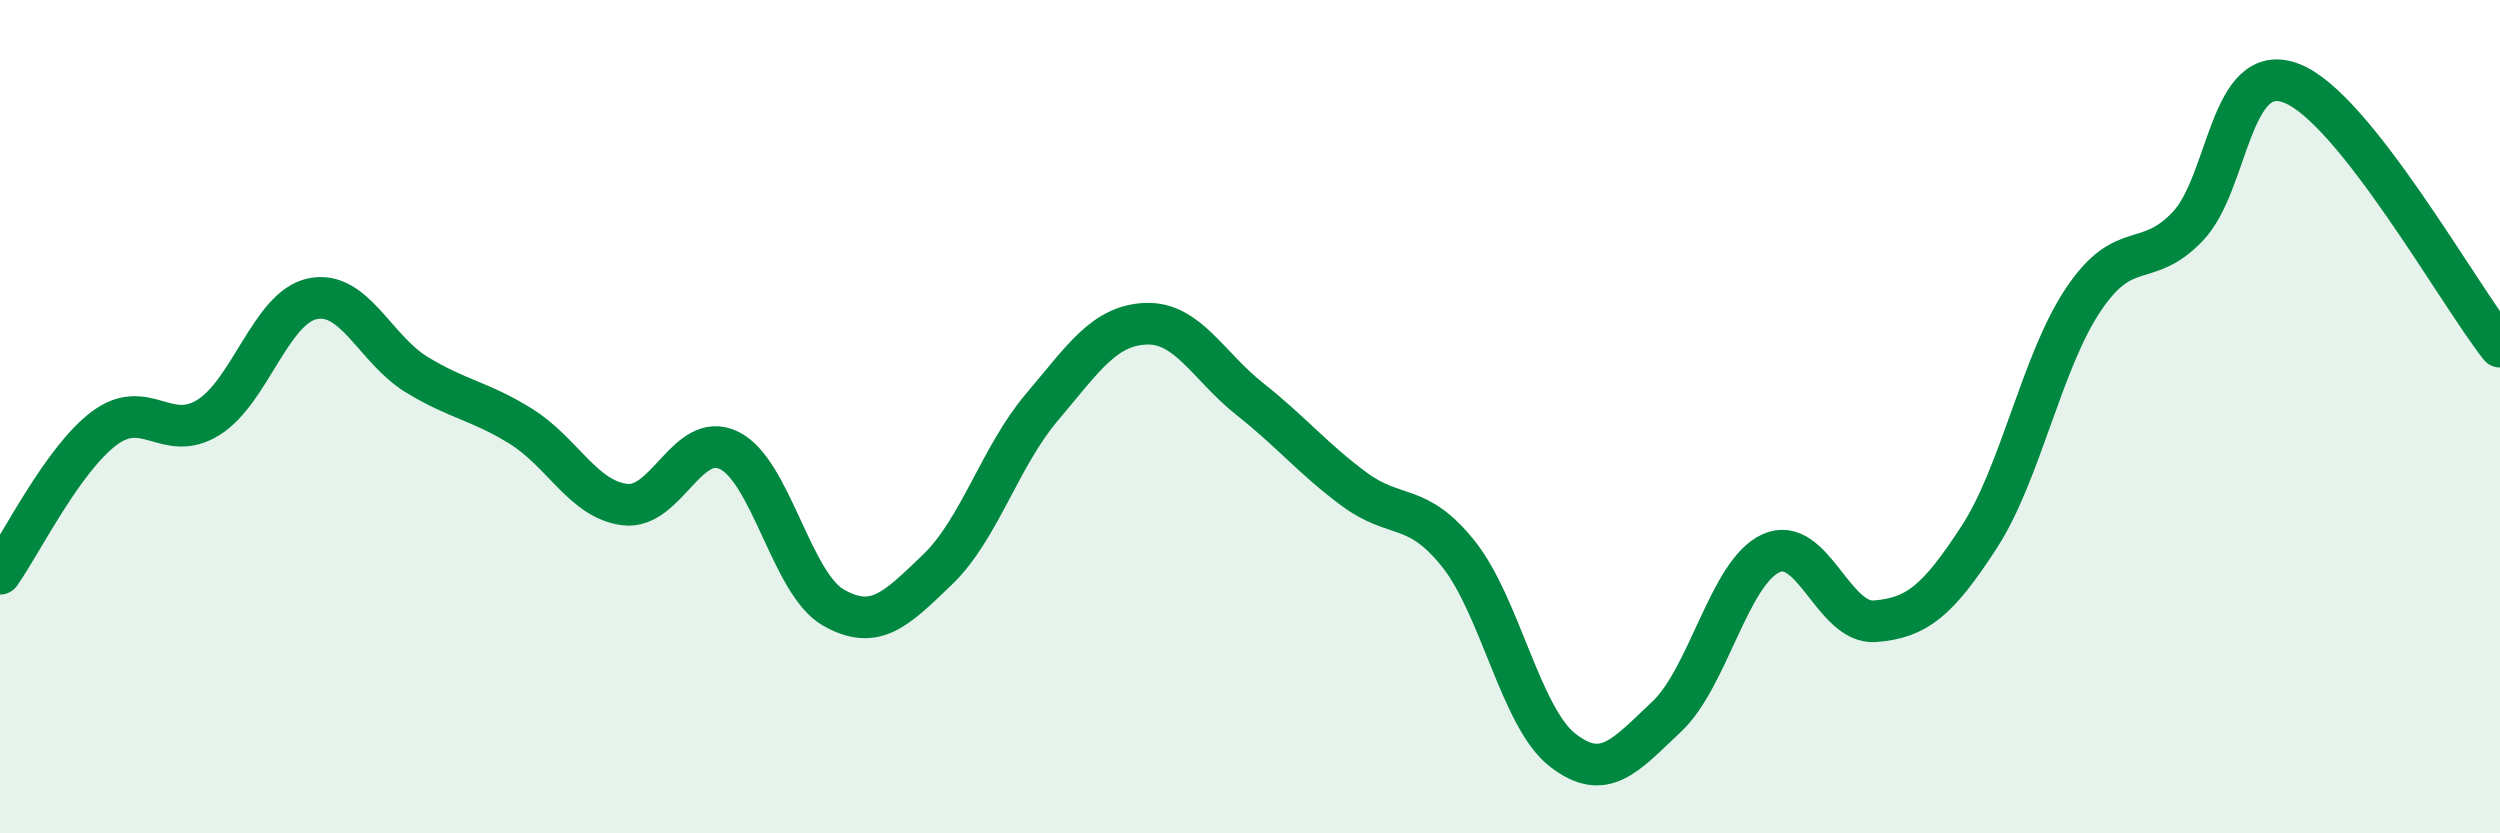
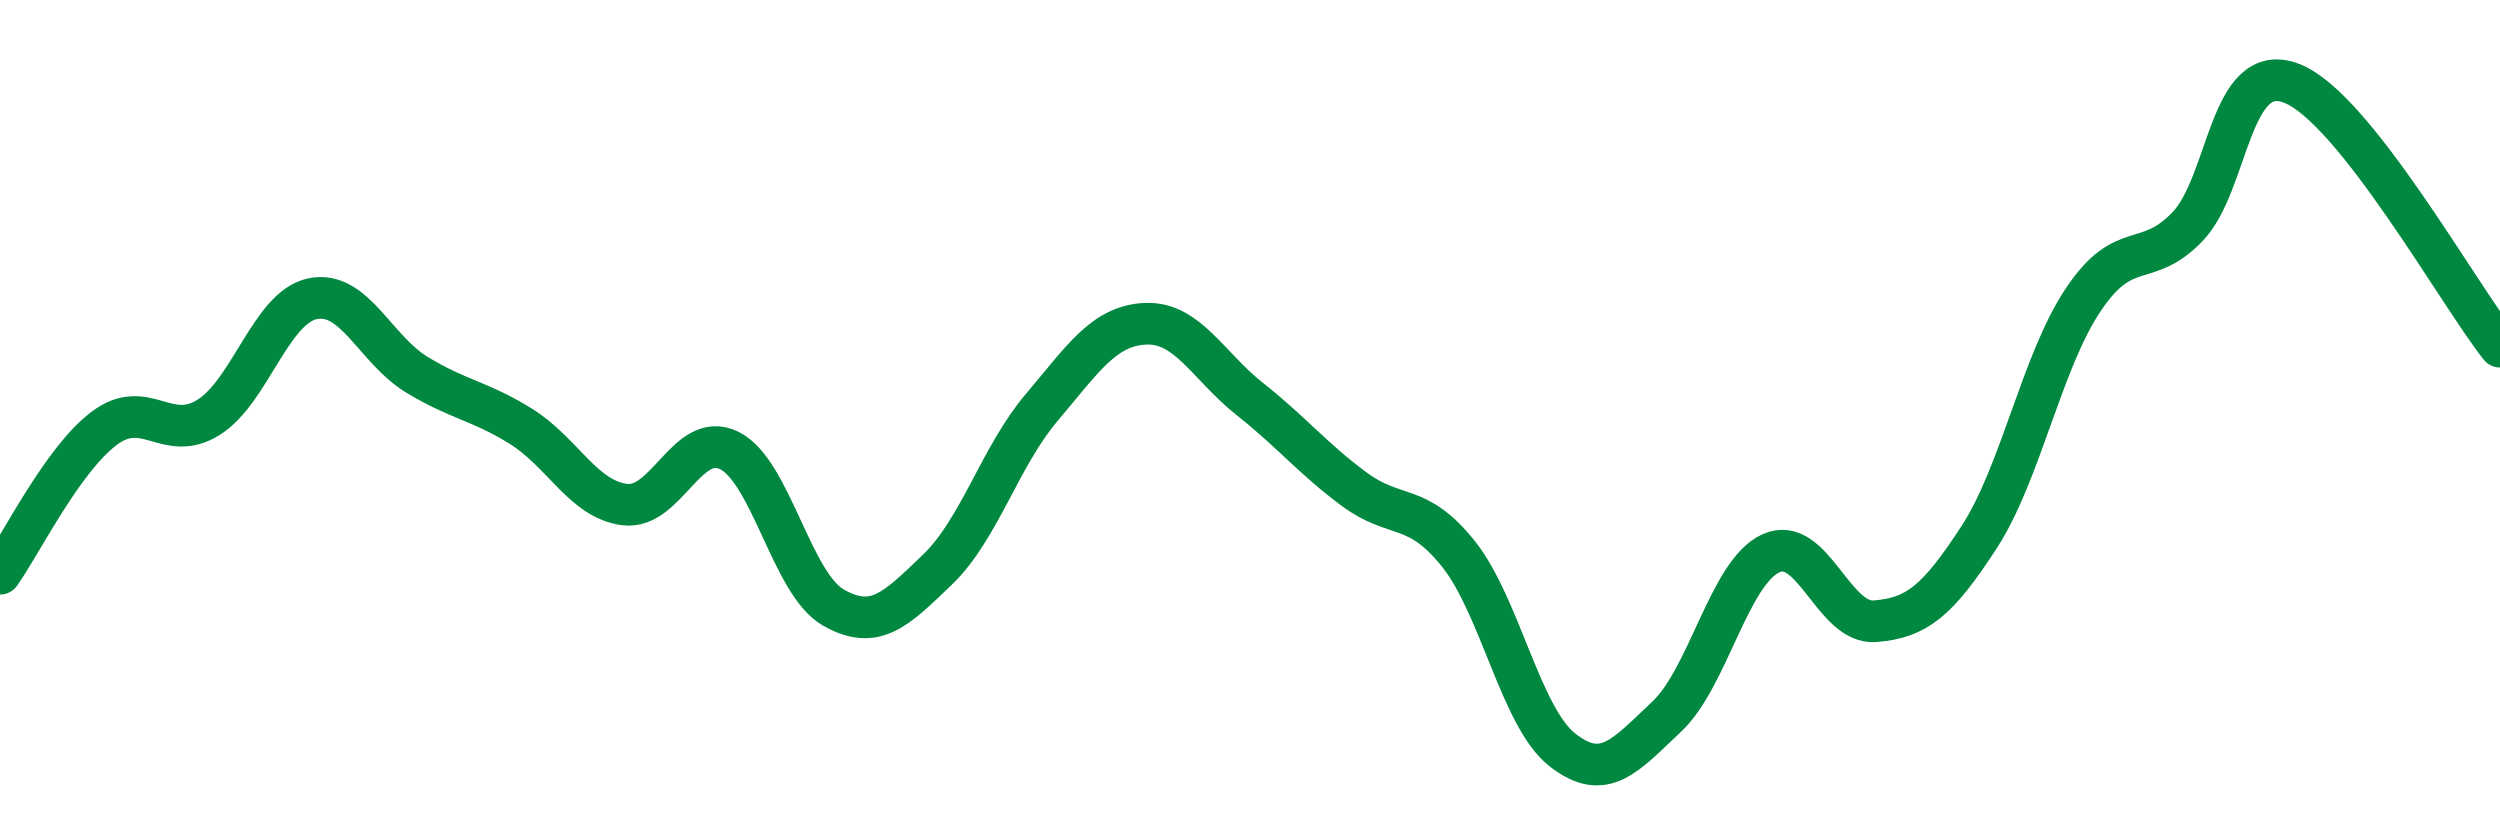
<svg xmlns="http://www.w3.org/2000/svg" width="60" height="20" viewBox="0 0 60 20">
-   <path d="M 0,13.77 C 0.5,13.07 1.5,11.03 2.5,10.28 C 3.5,9.53 4,10.64 5,10.02 C 6,9.4 6.5,7.38 7.5,7.17 C 8.5,6.96 9,8.38 10,8.99 C 11,9.6 11.5,9.61 12.5,10.23 C 13.5,10.85 14,11.99 15,12.11 C 16,12.23 16.5,10.32 17.5,10.81 C 18.5,11.3 19,14.01 20,14.58 C 21,15.15 21.5,14.63 22.5,13.67 C 23.5,12.71 24,10.96 25,9.78 C 26,8.6 26.5,7.81 27.5,7.77 C 28.5,7.73 29,8.79 30,9.58 C 31,10.37 31.5,11 32.5,11.74 C 33.5,12.48 34,12.04 35,13.29 C 36,14.54 36.5,17.22 37.5,18 C 38.5,18.78 39,18.14 40,17.2 C 41,16.26 41.5,13.74 42.5,13.28 C 43.5,12.82 44,14.99 45,14.91 C 46,14.83 46.5,14.43 47.5,12.89 C 48.5,11.35 49,8.68 50,7.19 C 51,5.7 51.5,6.48 52.5,5.44 C 53.5,4.4 53.5,1.42 55,2 C 56.5,2.58 59,7.06 60,8.32L60 20L0 20Z" fill="#008740" opacity="0.1" stroke-linecap="round" stroke-linejoin="round" />
  <path d="M 0,13.77 C 0.5,13.07 1.5,11.03 2.5,10.28 C 3.5,9.53 4,10.64 5,10.02 C 6,9.4 6.5,7.38 7.5,7.17 C 8.5,6.96 9,8.38 10,8.99 C 11,9.6 11.5,9.61 12.5,10.23 C 13.5,10.85 14,11.99 15,12.11 C 16,12.23 16.5,10.32 17.5,10.81 C 18.5,11.3 19,14.01 20,14.58 C 21,15.15 21.5,14.63 22.5,13.67 C 23.5,12.71 24,10.96 25,9.78 C 26,8.6 26.5,7.81 27.5,7.77 C 28.5,7.73 29,8.79 30,9.58 C 31,10.37 31.5,11 32.5,11.74 C 33.5,12.48 34,12.04 35,13.29 C 36,14.54 36.5,17.22 37.5,18 C 38.5,18.78 39,18.14 40,17.2 C 41,16.26 41.5,13.74 42.5,13.28 C 43.5,12.82 44,14.99 45,14.91 C 46,14.83 46.5,14.43 47.5,12.89 C 48.5,11.35 49,8.68 50,7.19 C 51,5.7 51.5,6.48 52.5,5.44 C 53.5,4.4 53.5,1.42 55,2 C 56.5,2.58 59,7.06 60,8.32" stroke="#008740" stroke-width="1" fill="none" stroke-linecap="round" stroke-linejoin="round" />
</svg>